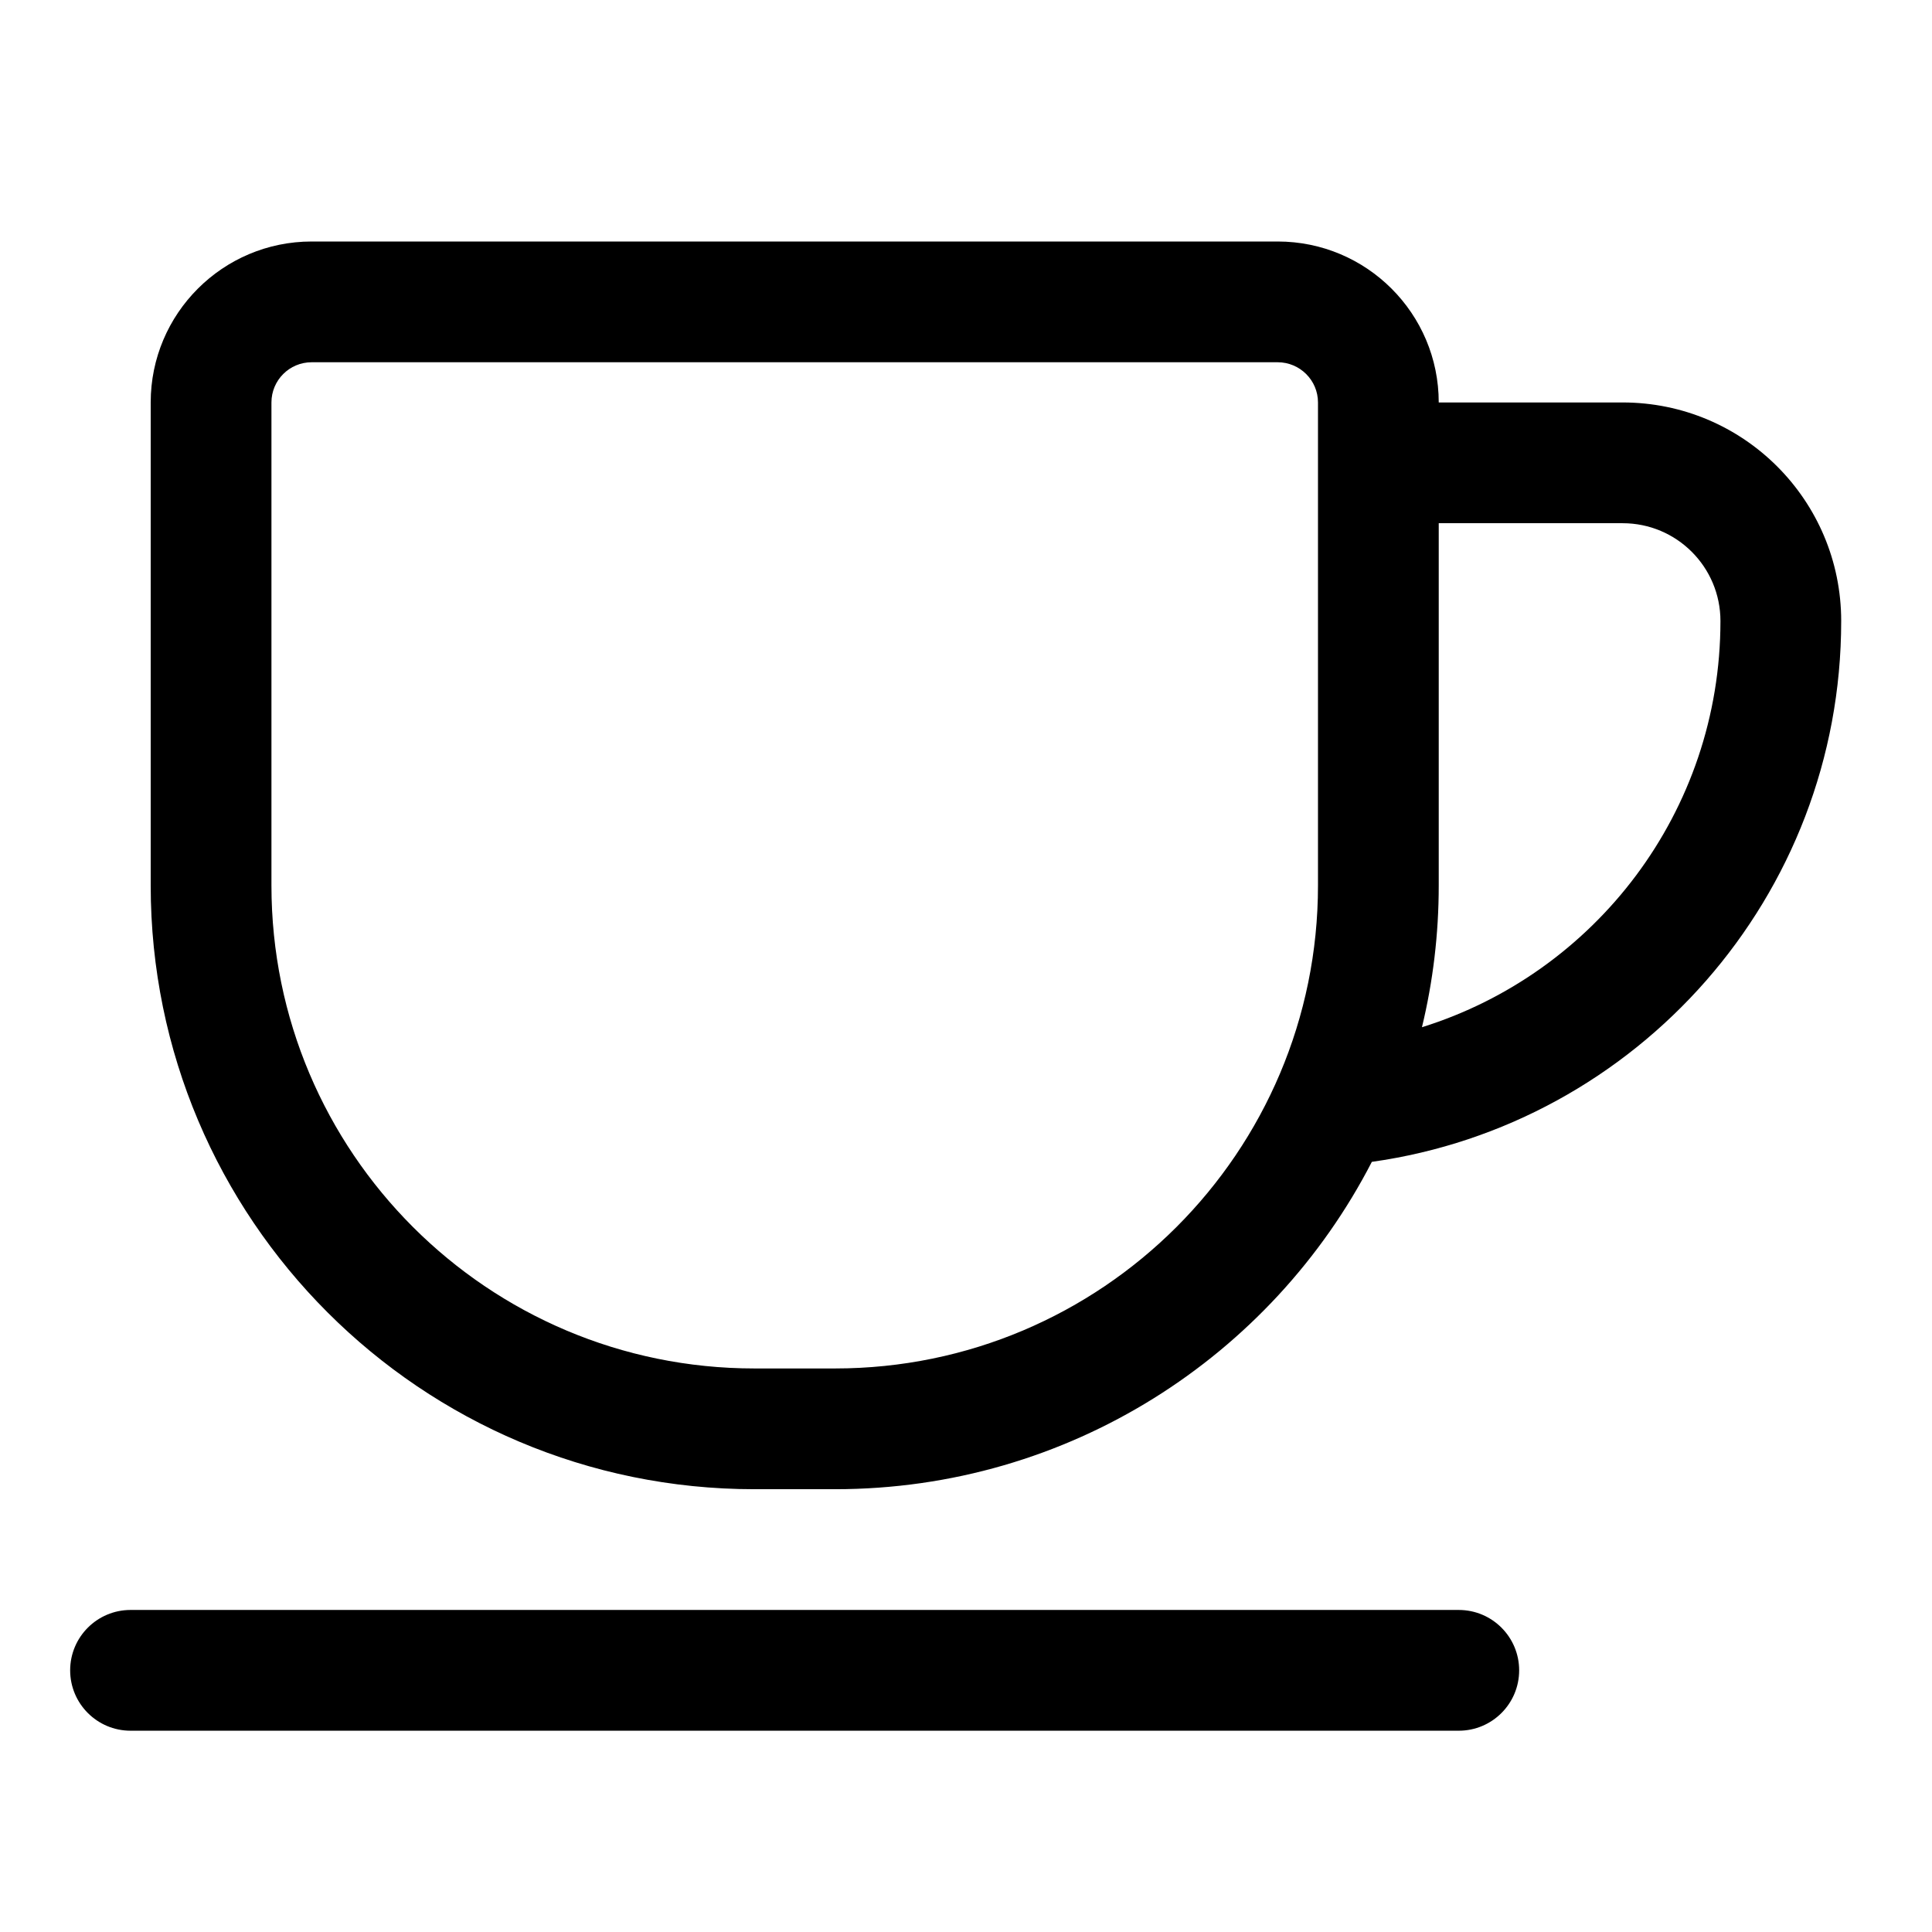
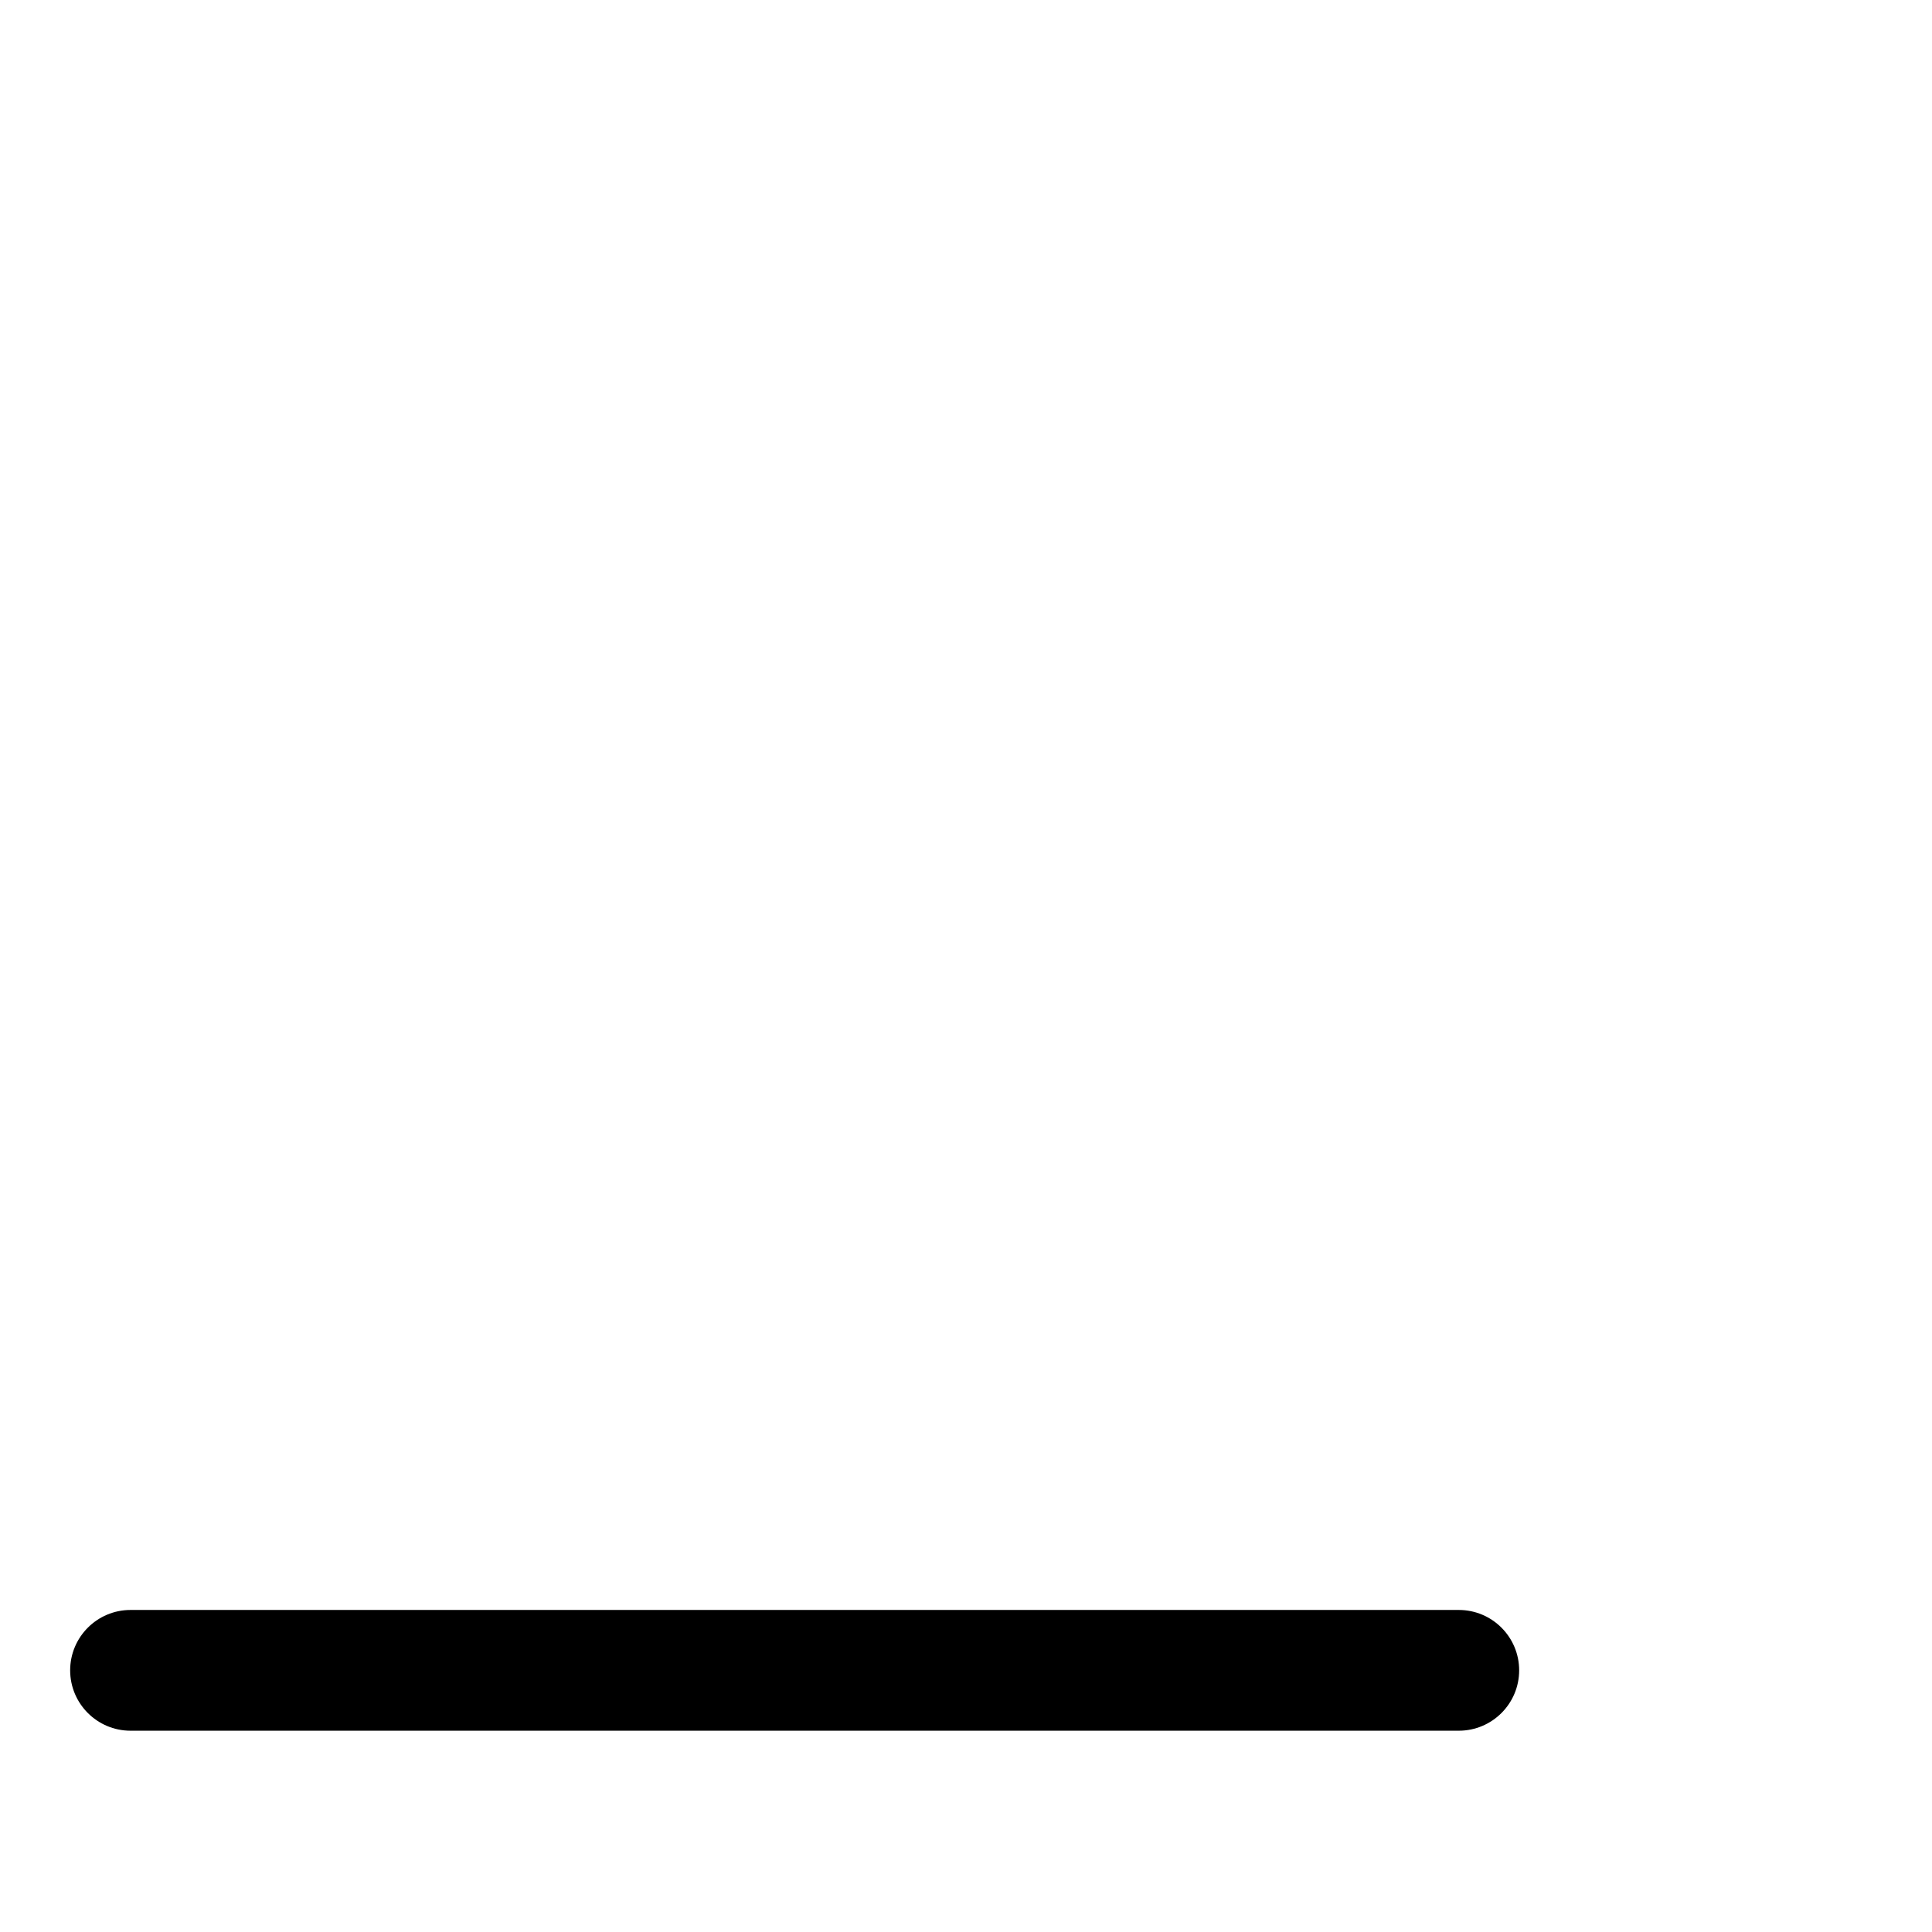
<svg xmlns="http://www.w3.org/2000/svg" width="16" height="16" viewBox="0 0 16 16" fill="none">
-   <path fill-rule="evenodd" clip-rule="evenodd" d="M2.581 2C1.845 2 1.248 2.597 1.248 3.333V7.333C1.248 10.095 3.487 12.333 6.248 12.333H6.915C8.851 12.333 10.531 11.232 11.361 9.622C13.558 9.313 15.248 7.425 15.248 5.143C15.248 4.143 14.438 3.333 13.438 3.333H11.915C11.915 2.597 11.318 2 10.581 2H2.581ZM10.915 3.333C10.915 3.149 10.765 3 10.581 3H2.581C2.397 3 2.248 3.149 2.248 3.333V7.333C2.248 9.542 4.039 11.333 6.248 11.333H6.915C9.124 11.333 10.915 9.542 10.915 7.333V3.333ZM11.915 4.333V7.333C11.915 7.738 11.867 8.131 11.776 8.507C13.209 8.06 14.248 6.723 14.248 5.143C14.248 4.696 13.886 4.333 13.438 4.333H11.915Z" fill="black" />
  <path d="M1.081 13.333C0.805 13.333 0.581 13.557 0.581 13.833C0.581 14.109 0.805 14.333 1.081 14.333H12.081C12.357 14.333 12.581 14.109 12.581 13.833C12.581 13.557 12.357 13.333 12.081 13.333H1.081Z" fill="black" />
</svg>